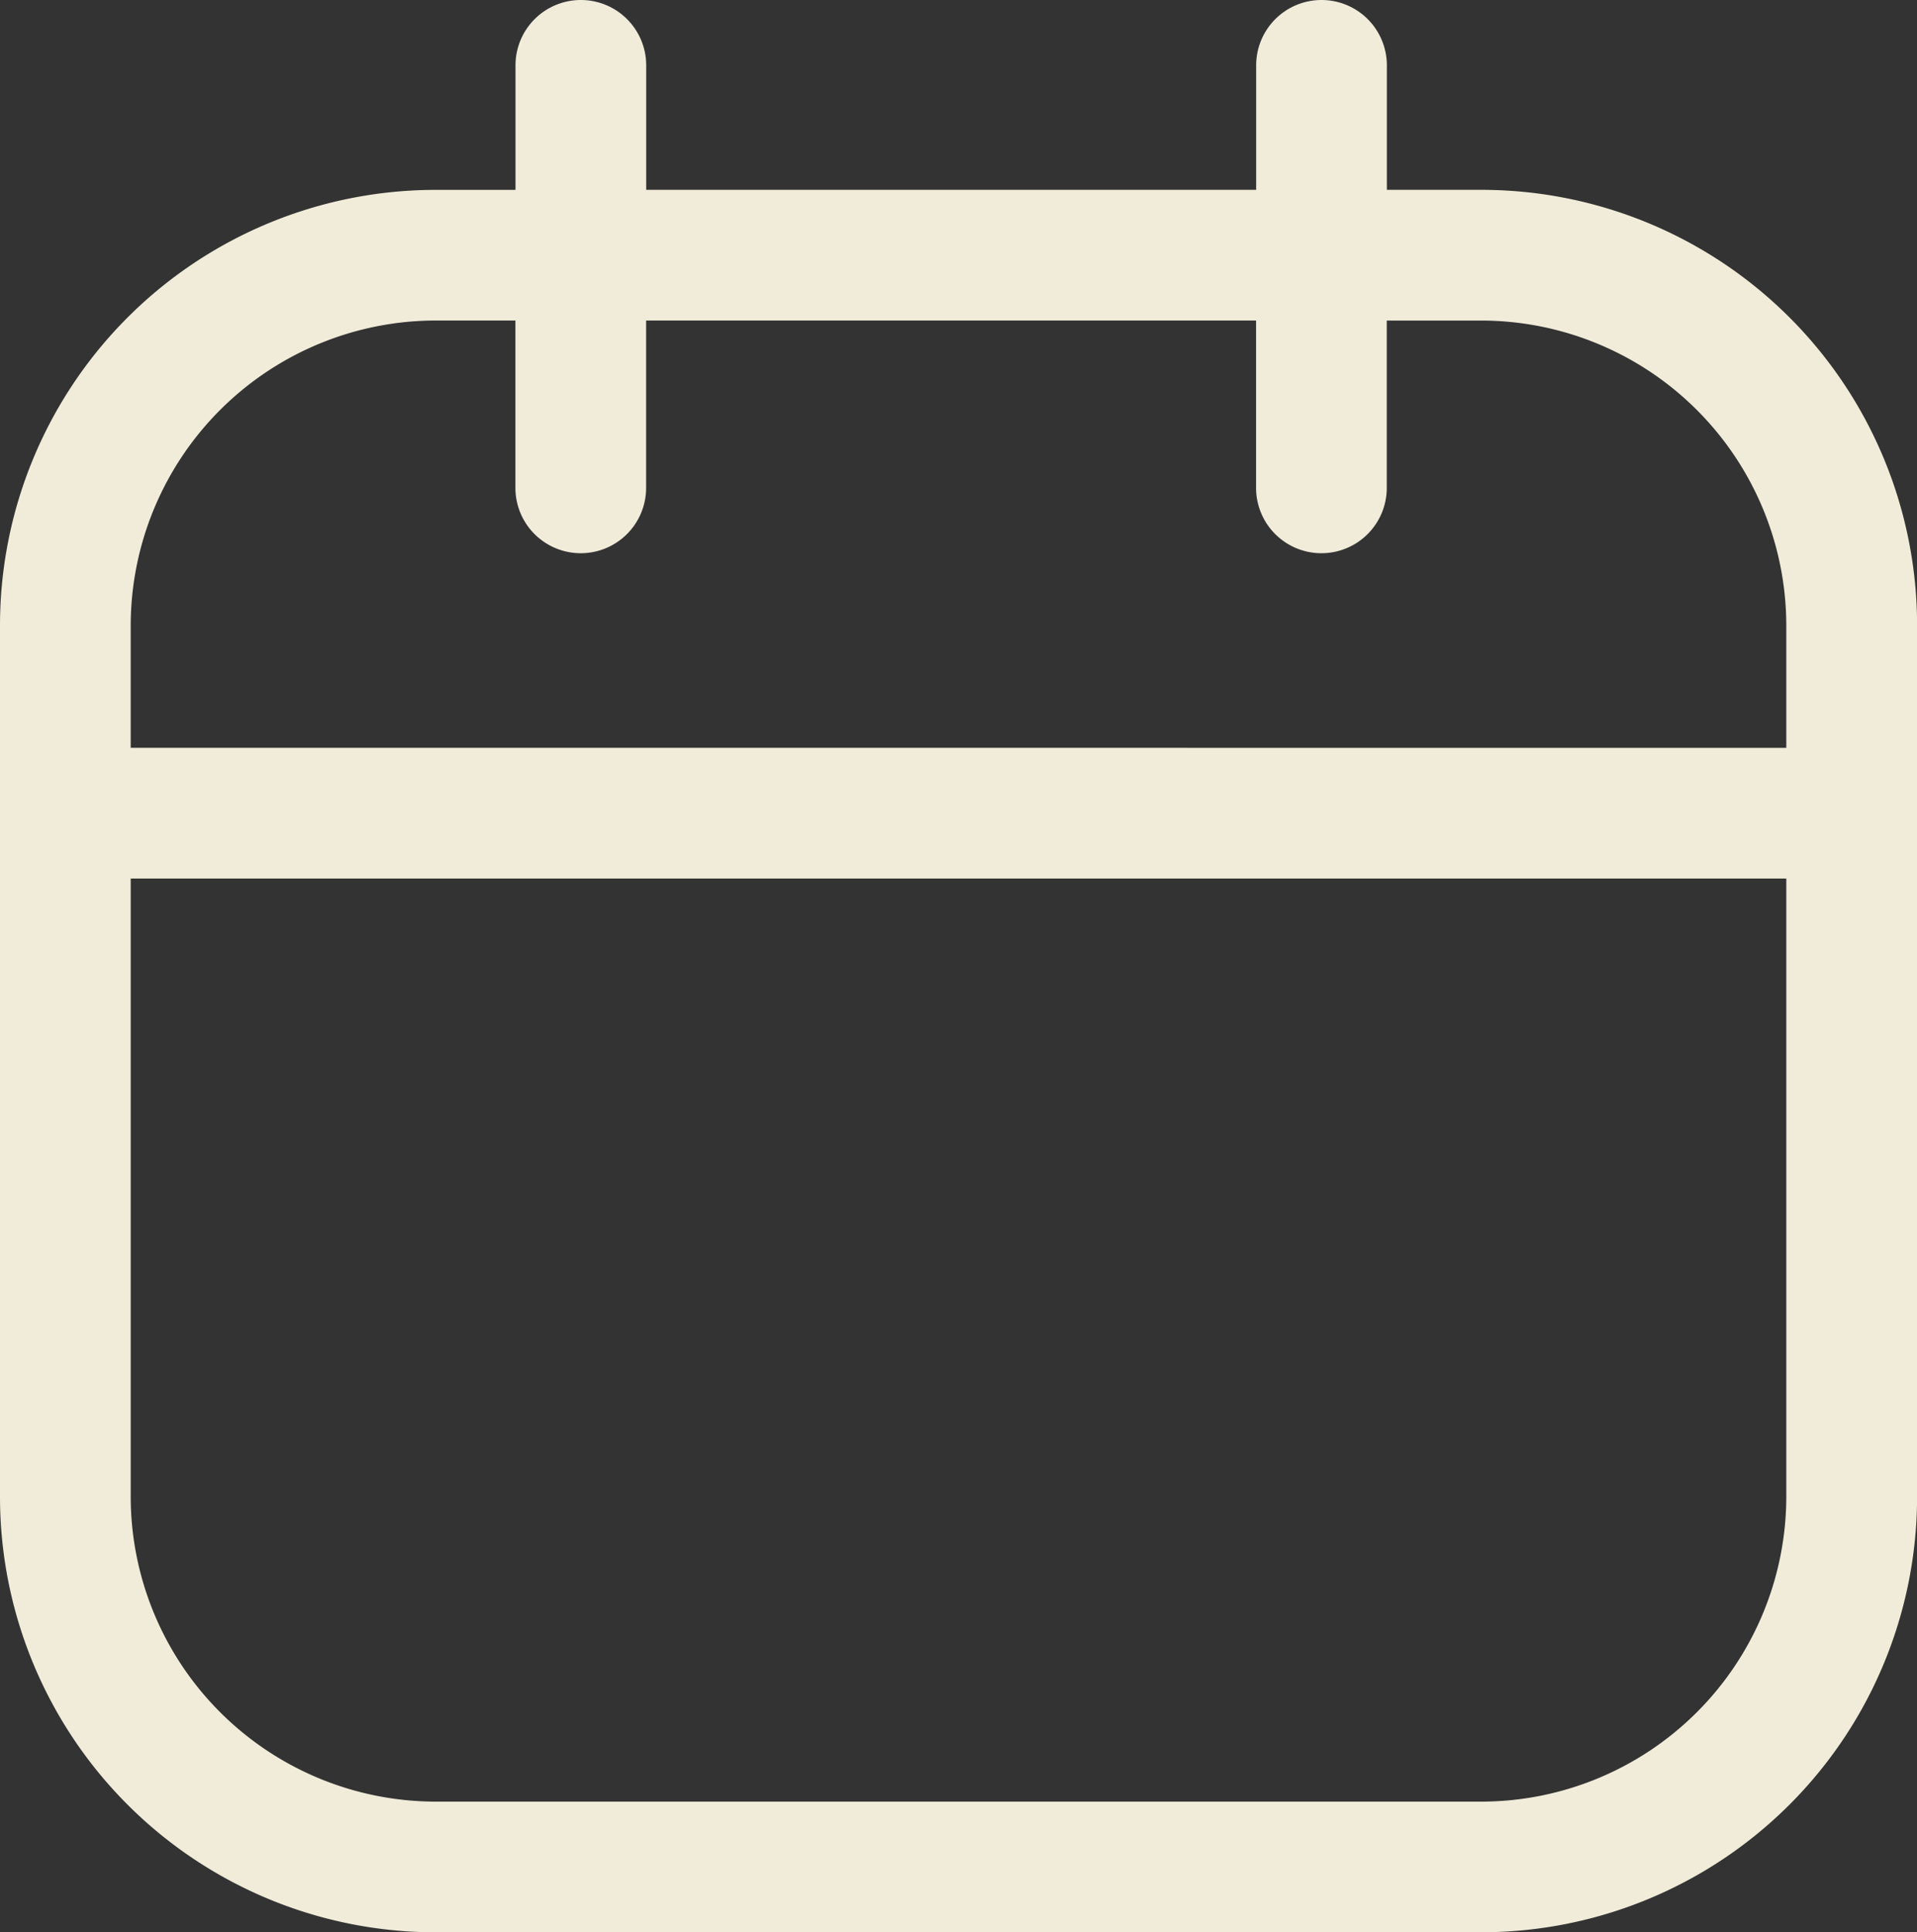
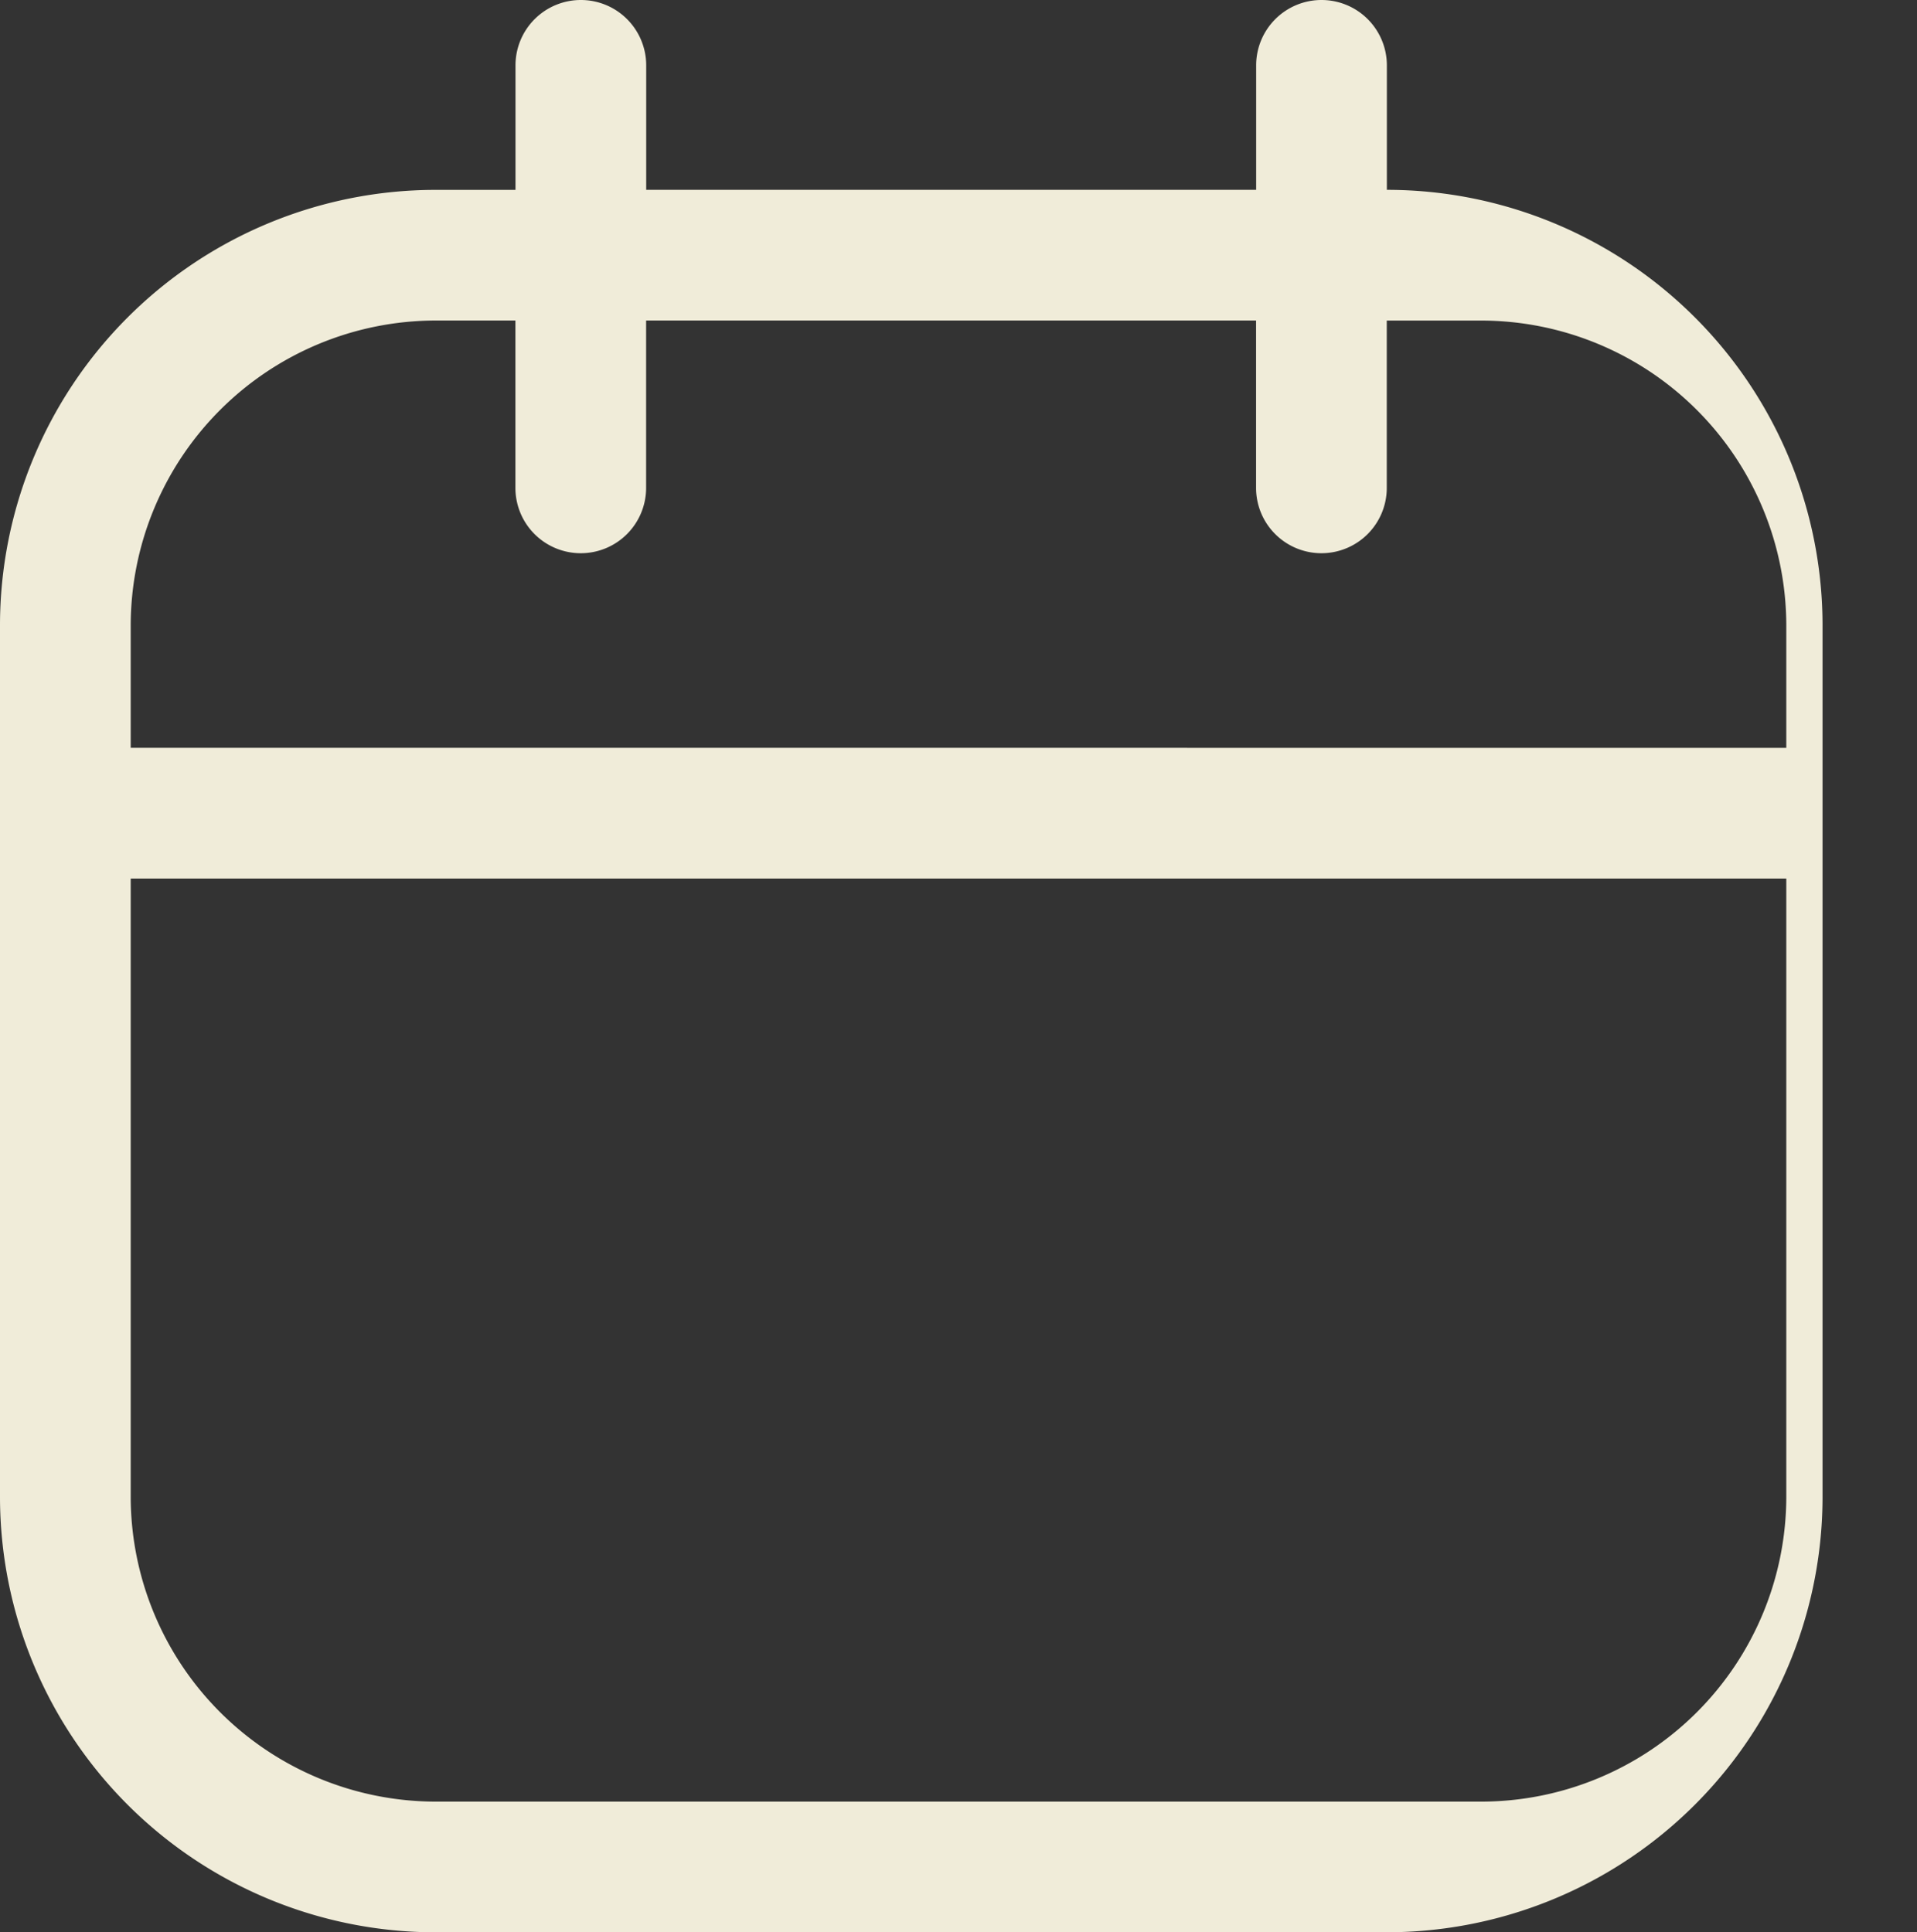
<svg xmlns="http://www.w3.org/2000/svg" width="44" height="44.359" viewBox="0 0 44 44.359">
  <rect x="0" y="0" width="44" height="44.359" fill="#333333" stroke="none" />
-   <path id="Union_1" data-name="Union 1" d="M-4437,44.359a10,10,0,0,1-10-10v-20a10,10,0,0,1,10-10h1.832V1.5a1.5,1.5,0,0,1,1.5-1.5,1.5,1.5,0,0,1,1.5,1.5V4.358h14V1.5a1.5,1.5,0,0,1,1.5-1.5,1.5,1.5,0,0,1,1.5,1.5V4.358h2.17a10,10,0,0,1,10,10v20a10,10,0,0,1-10,10Zm-7-10a7.008,7.008,0,0,0,7,7h24a7.008,7.008,0,0,0,7-7V20.168h-38Zm38-17.191V14.359a7.009,7.009,0,0,0-7-7h-2.17V11.2a1.5,1.5,0,0,1-1.5,1.5,1.5,1.5,0,0,1-1.5-1.5V7.358h-14V11.2a1.5,1.5,0,0,1-1.5,1.5,1.5,1.5,0,0,1-1.5-1.5V7.358H-4437a7.009,7.009,0,0,0-7,7v2.809Z" transform="translate(4447)" fill="#f0ecd9" />
+   <path id="Union_1" data-name="Union 1" d="M-4437,44.359a10,10,0,0,1-10-10v-20a10,10,0,0,1,10-10h1.832V1.5a1.5,1.5,0,0,1,1.5-1.5,1.5,1.5,0,0,1,1.5,1.5V4.358h14V1.5a1.5,1.5,0,0,1,1.5-1.5,1.5,1.5,0,0,1,1.5,1.5V4.358a10,10,0,0,1,10,10v20a10,10,0,0,1-10,10Zm-7-10a7.008,7.008,0,0,0,7,7h24a7.008,7.008,0,0,0,7-7V20.168h-38Zm38-17.191V14.359a7.009,7.009,0,0,0-7-7h-2.17V11.2a1.5,1.5,0,0,1-1.5,1.5,1.5,1.5,0,0,1-1.5-1.5V7.358h-14V11.2a1.5,1.5,0,0,1-1.5,1.5,1.5,1.5,0,0,1-1.5-1.5V7.358H-4437a7.009,7.009,0,0,0-7,7v2.809Z" transform="translate(4447)" fill="#f0ecd9" />
</svg>